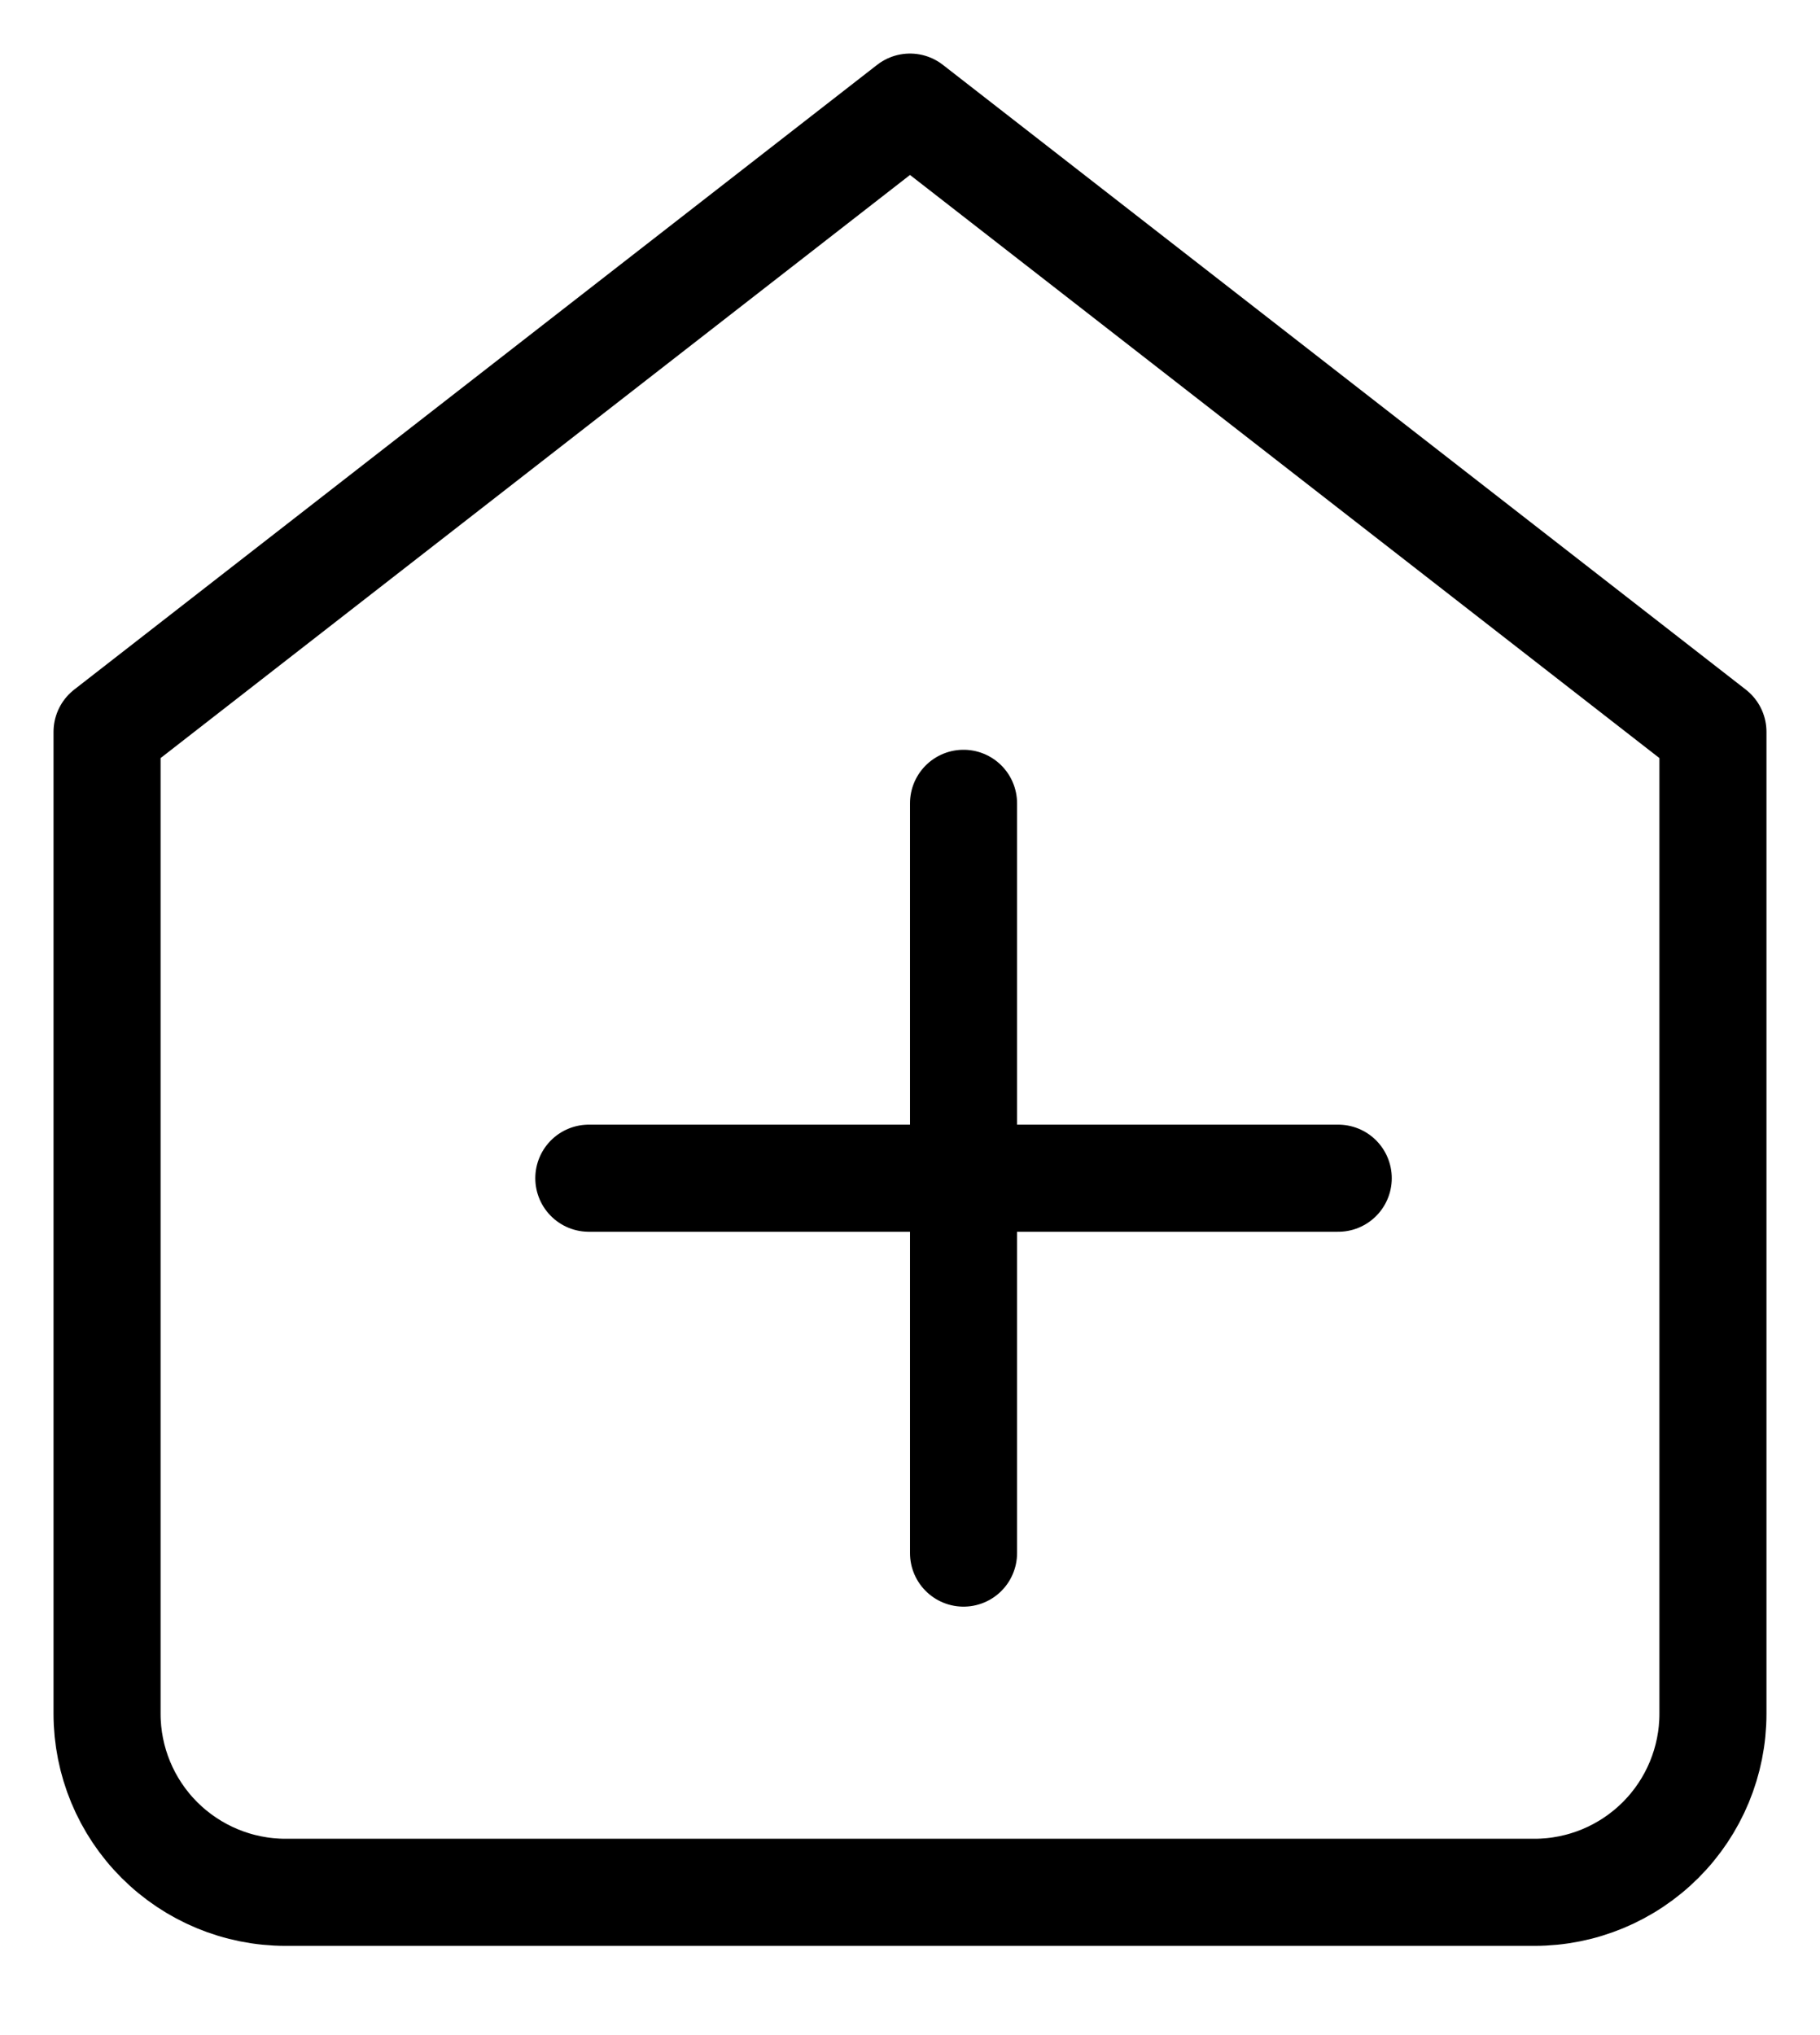
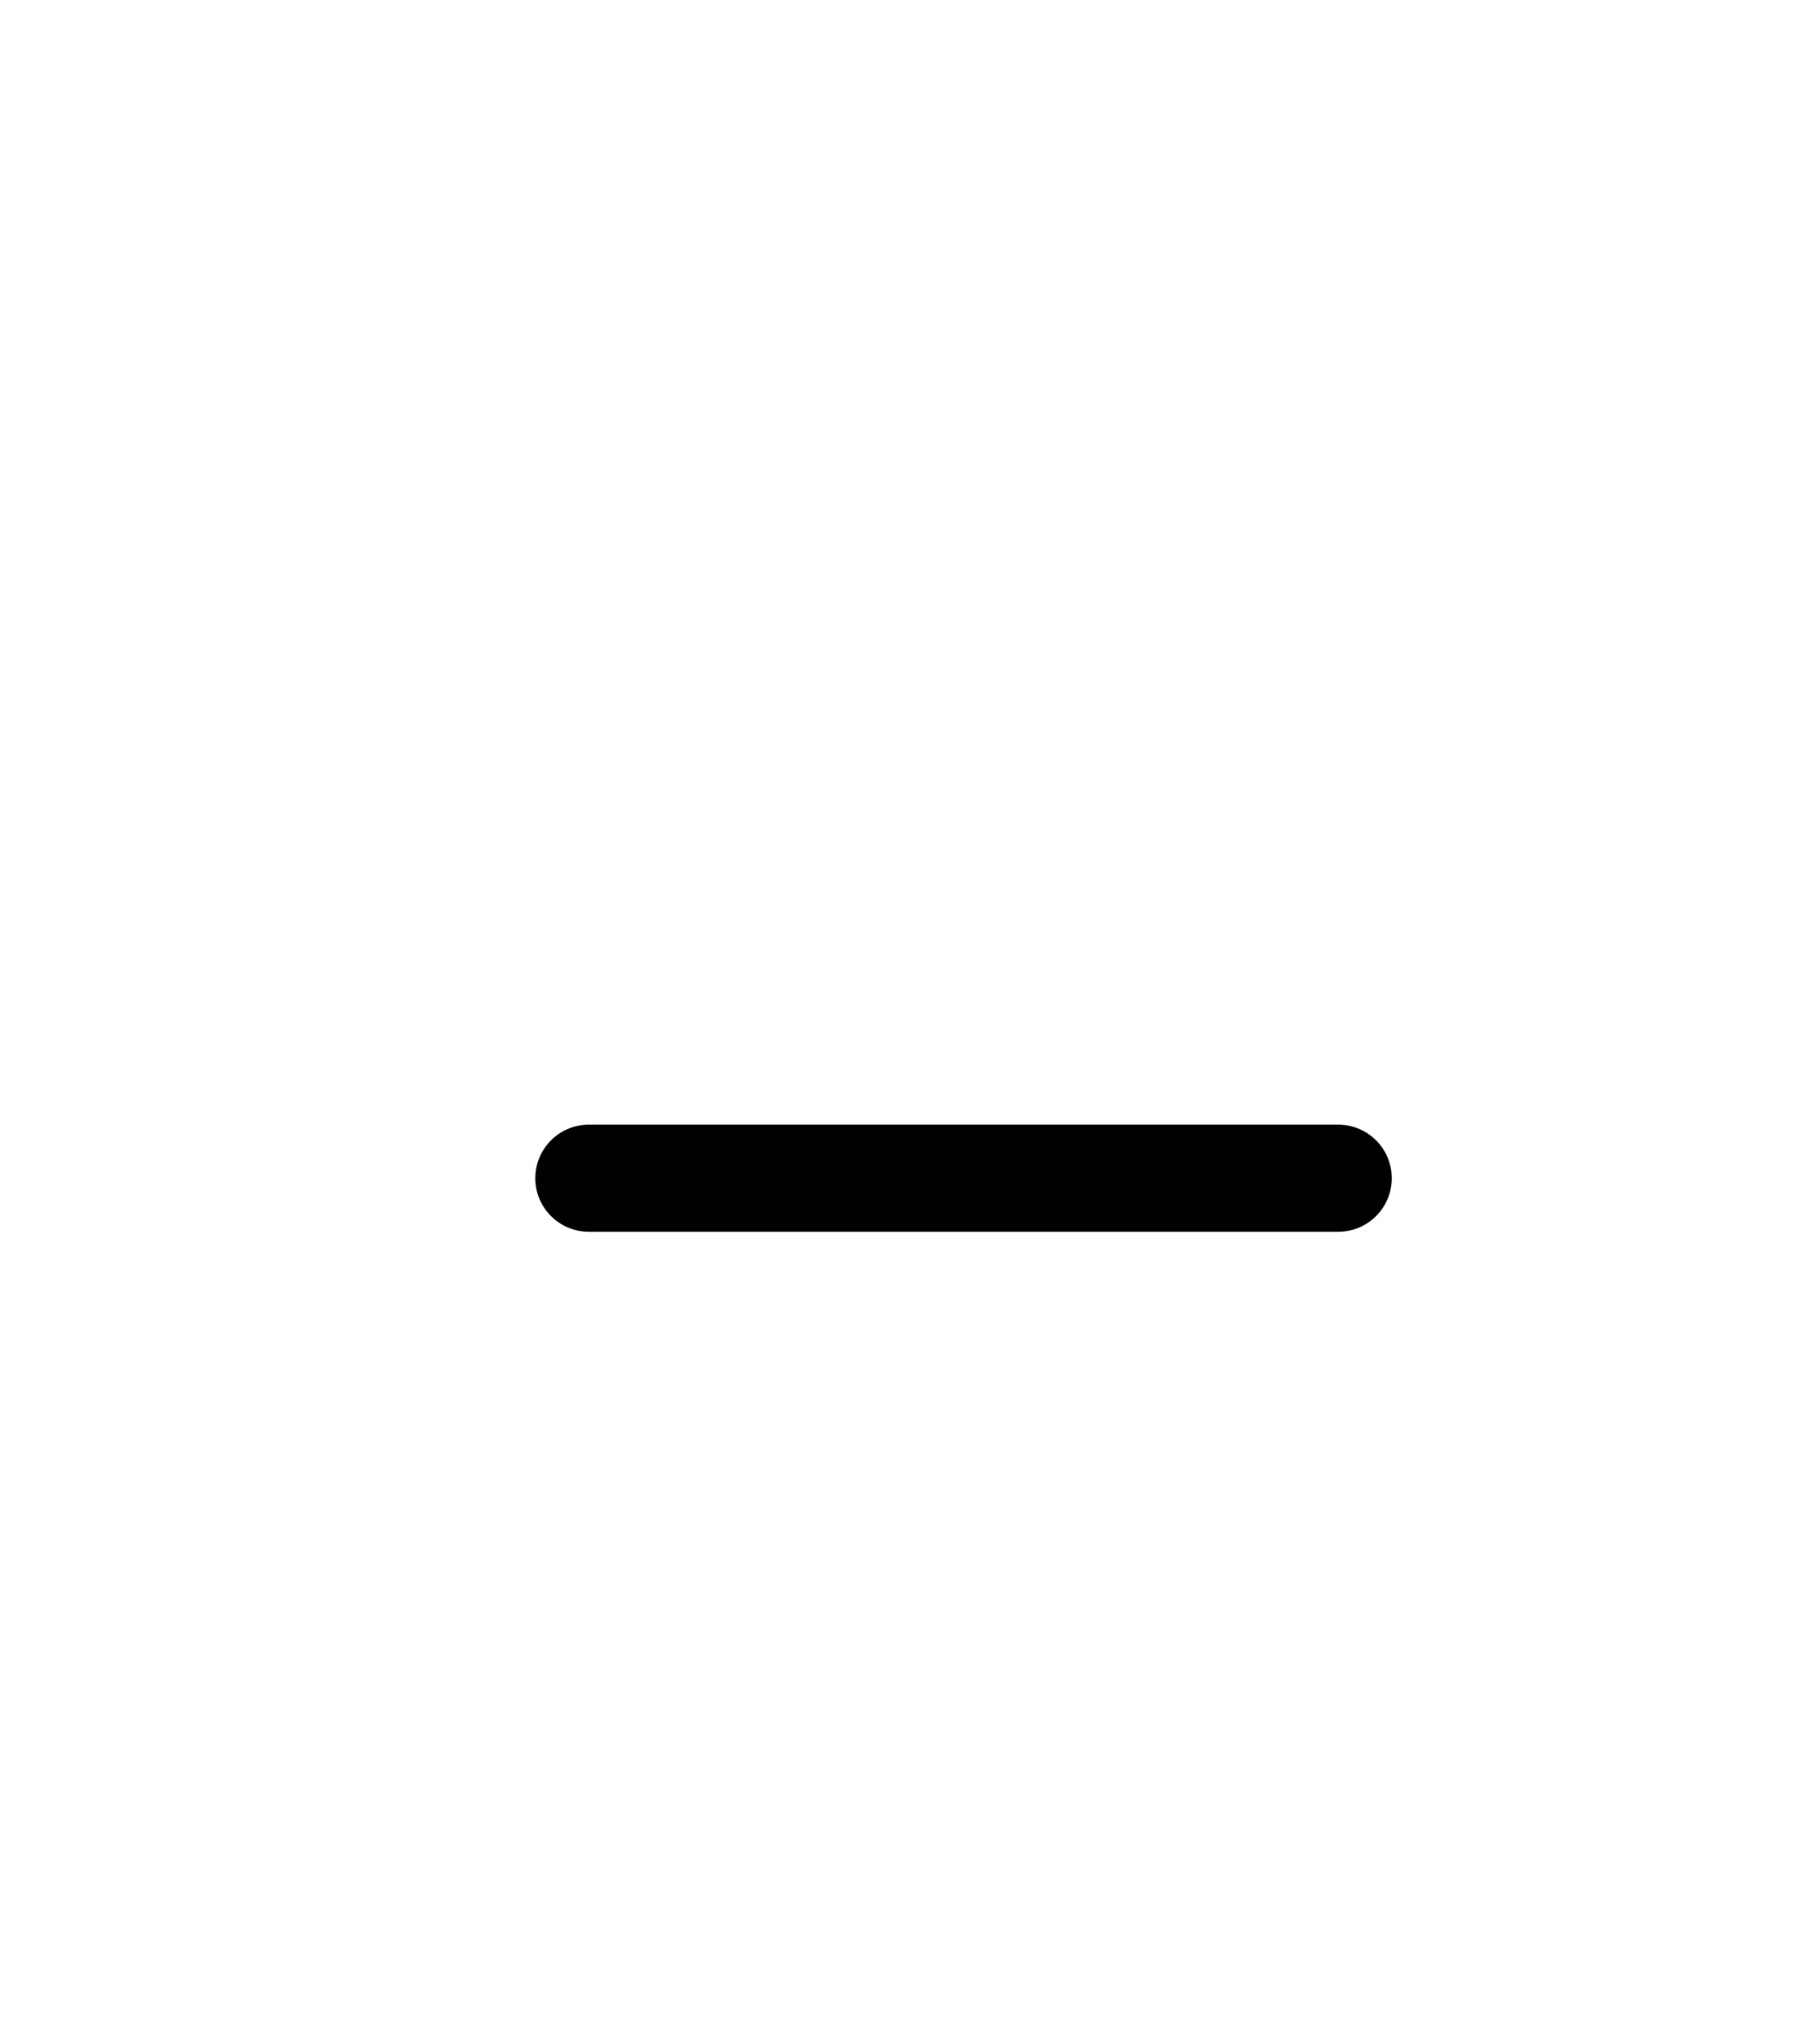
<svg xmlns="http://www.w3.org/2000/svg" width="17" height="19" viewBox="0 0 17 19" fill="none">
-   <path d="M9 7.5V14.5" stroke="black" stroke-linecap="round" stroke-linejoin="round" />
  <path d="M5.5 11H12.5" stroke="black" stroke-linecap="round" stroke-linejoin="round" />
-   <path d="M1 6.833L8.5 1L16 6.833V16C16 16.442 15.824 16.866 15.512 17.178C15.199 17.491 14.775 17.667 14.333 17.667H2.667C2.225 17.667 1.801 17.491 1.488 17.178C1.176 16.866 1 16.442 1 16V6.833Z" stroke="black" stroke-linecap="round" stroke-linejoin="round" />
</svg>